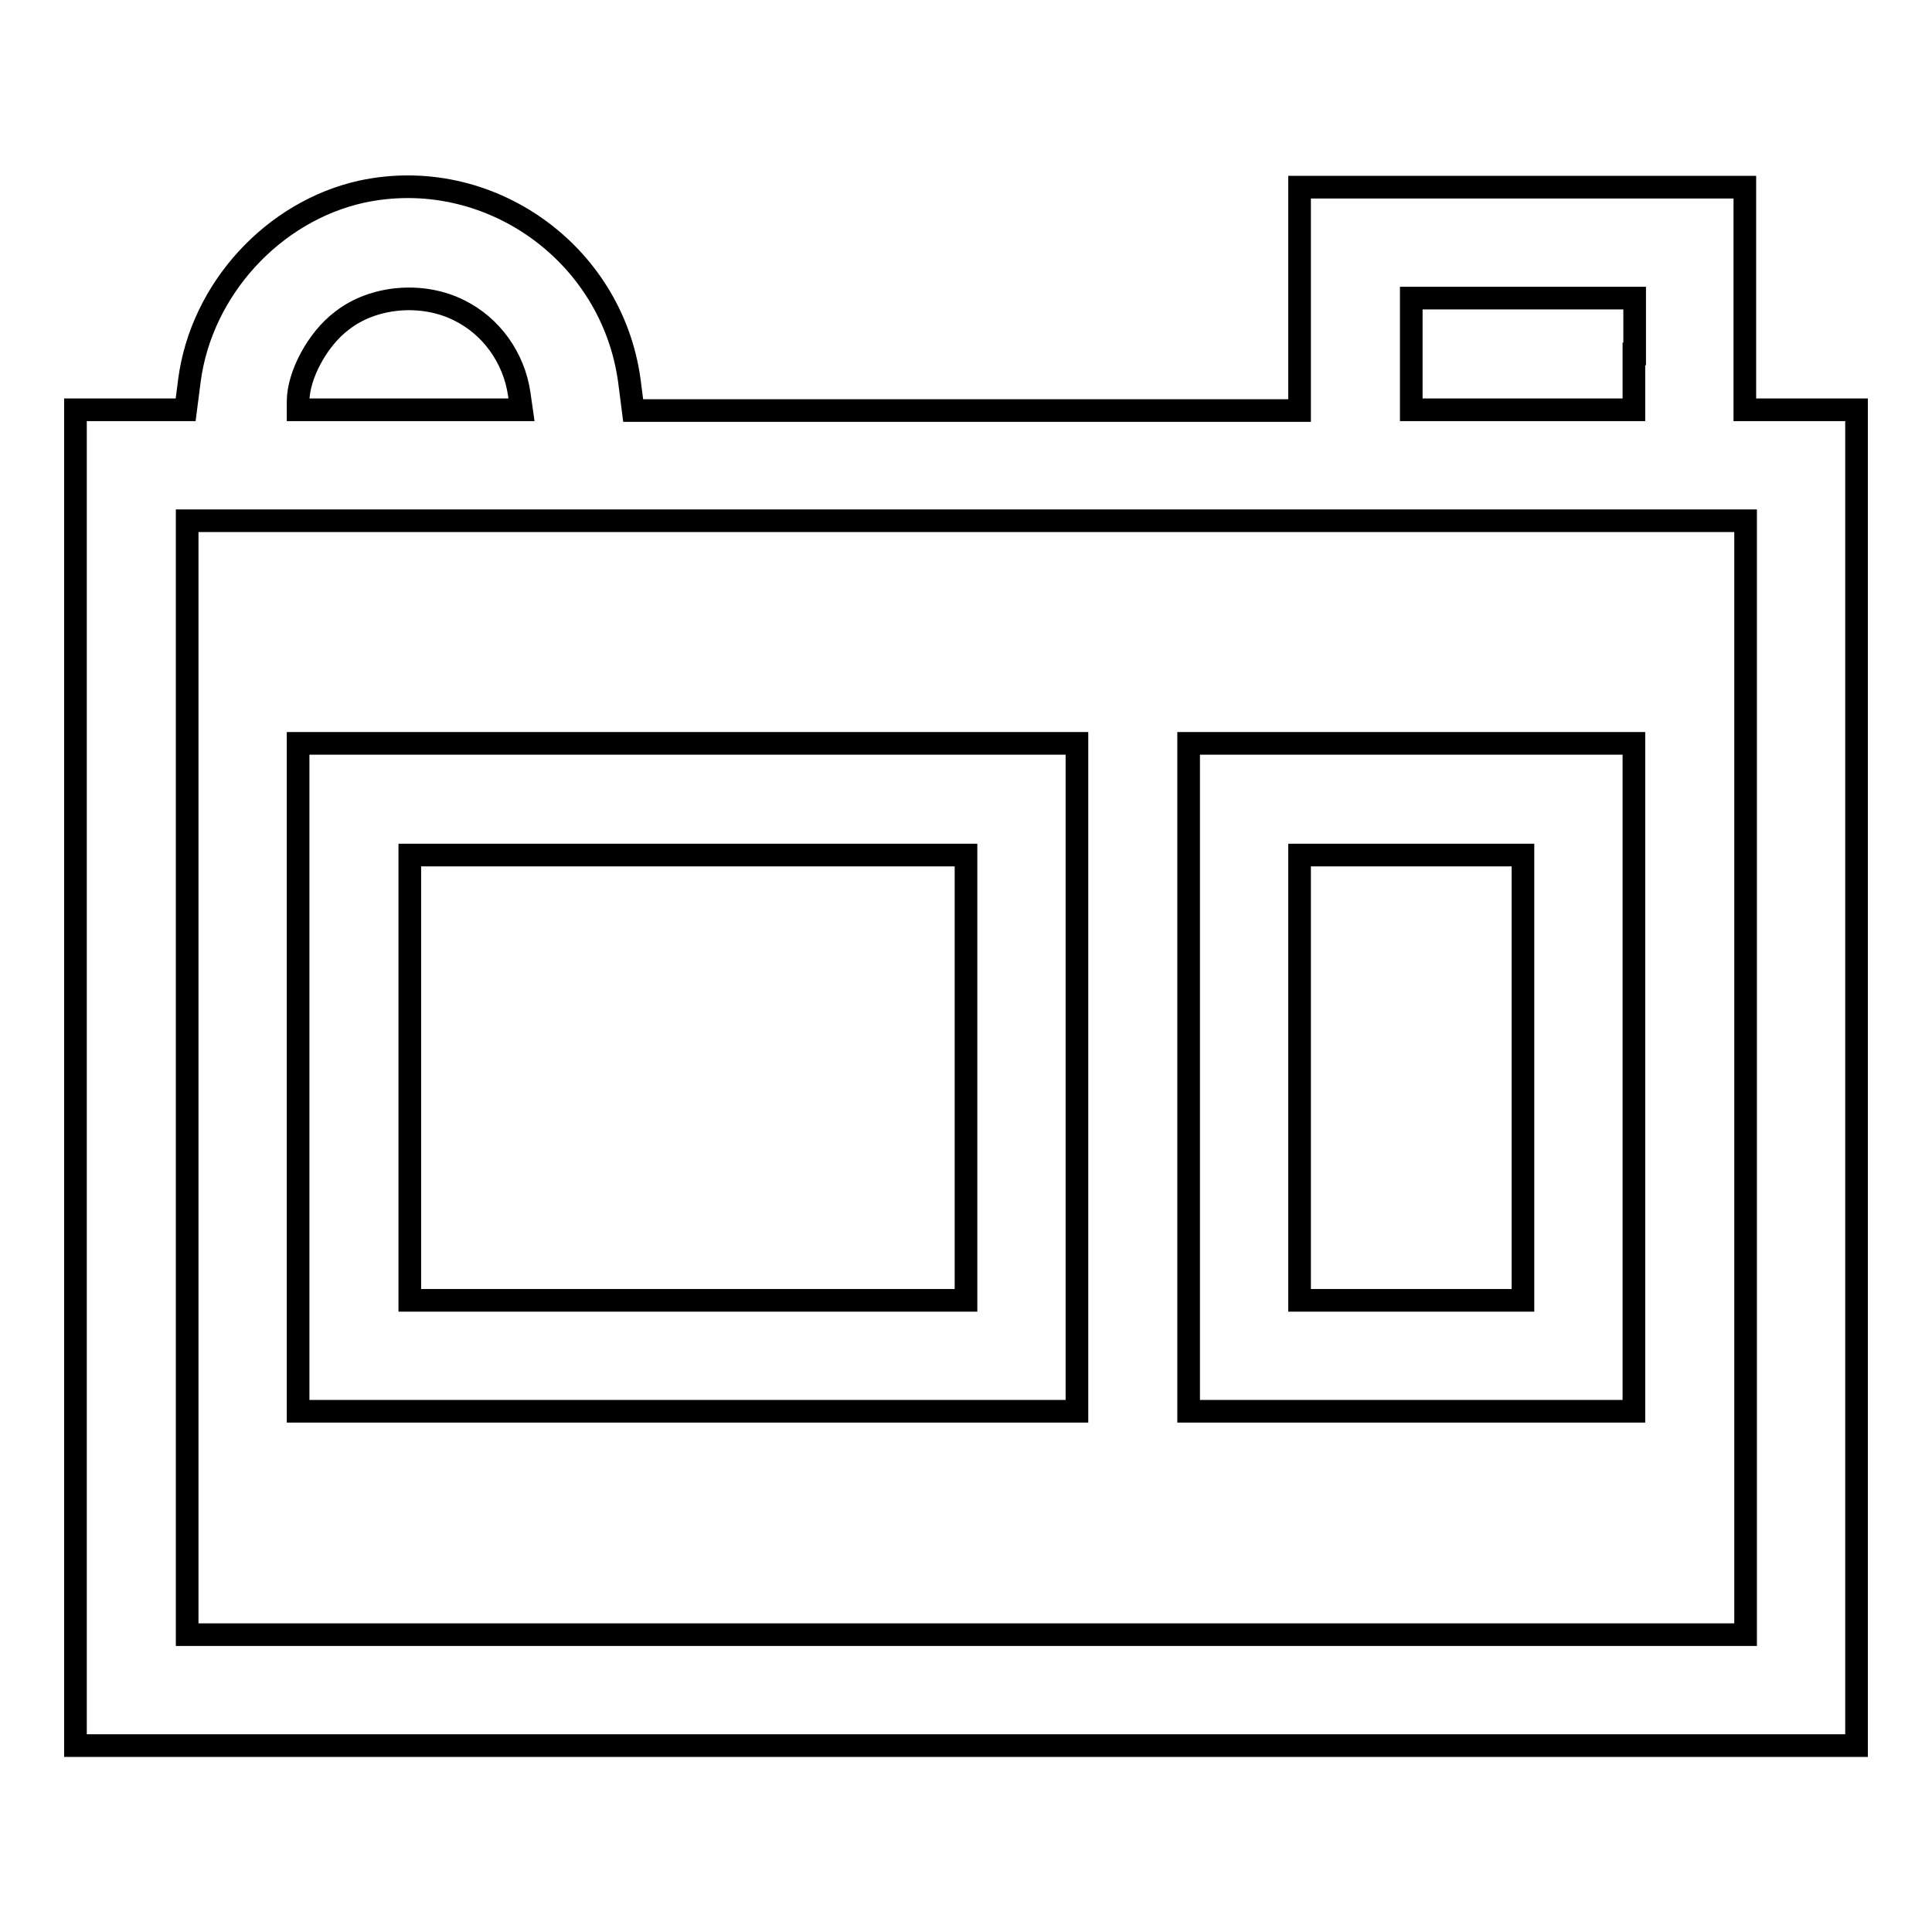
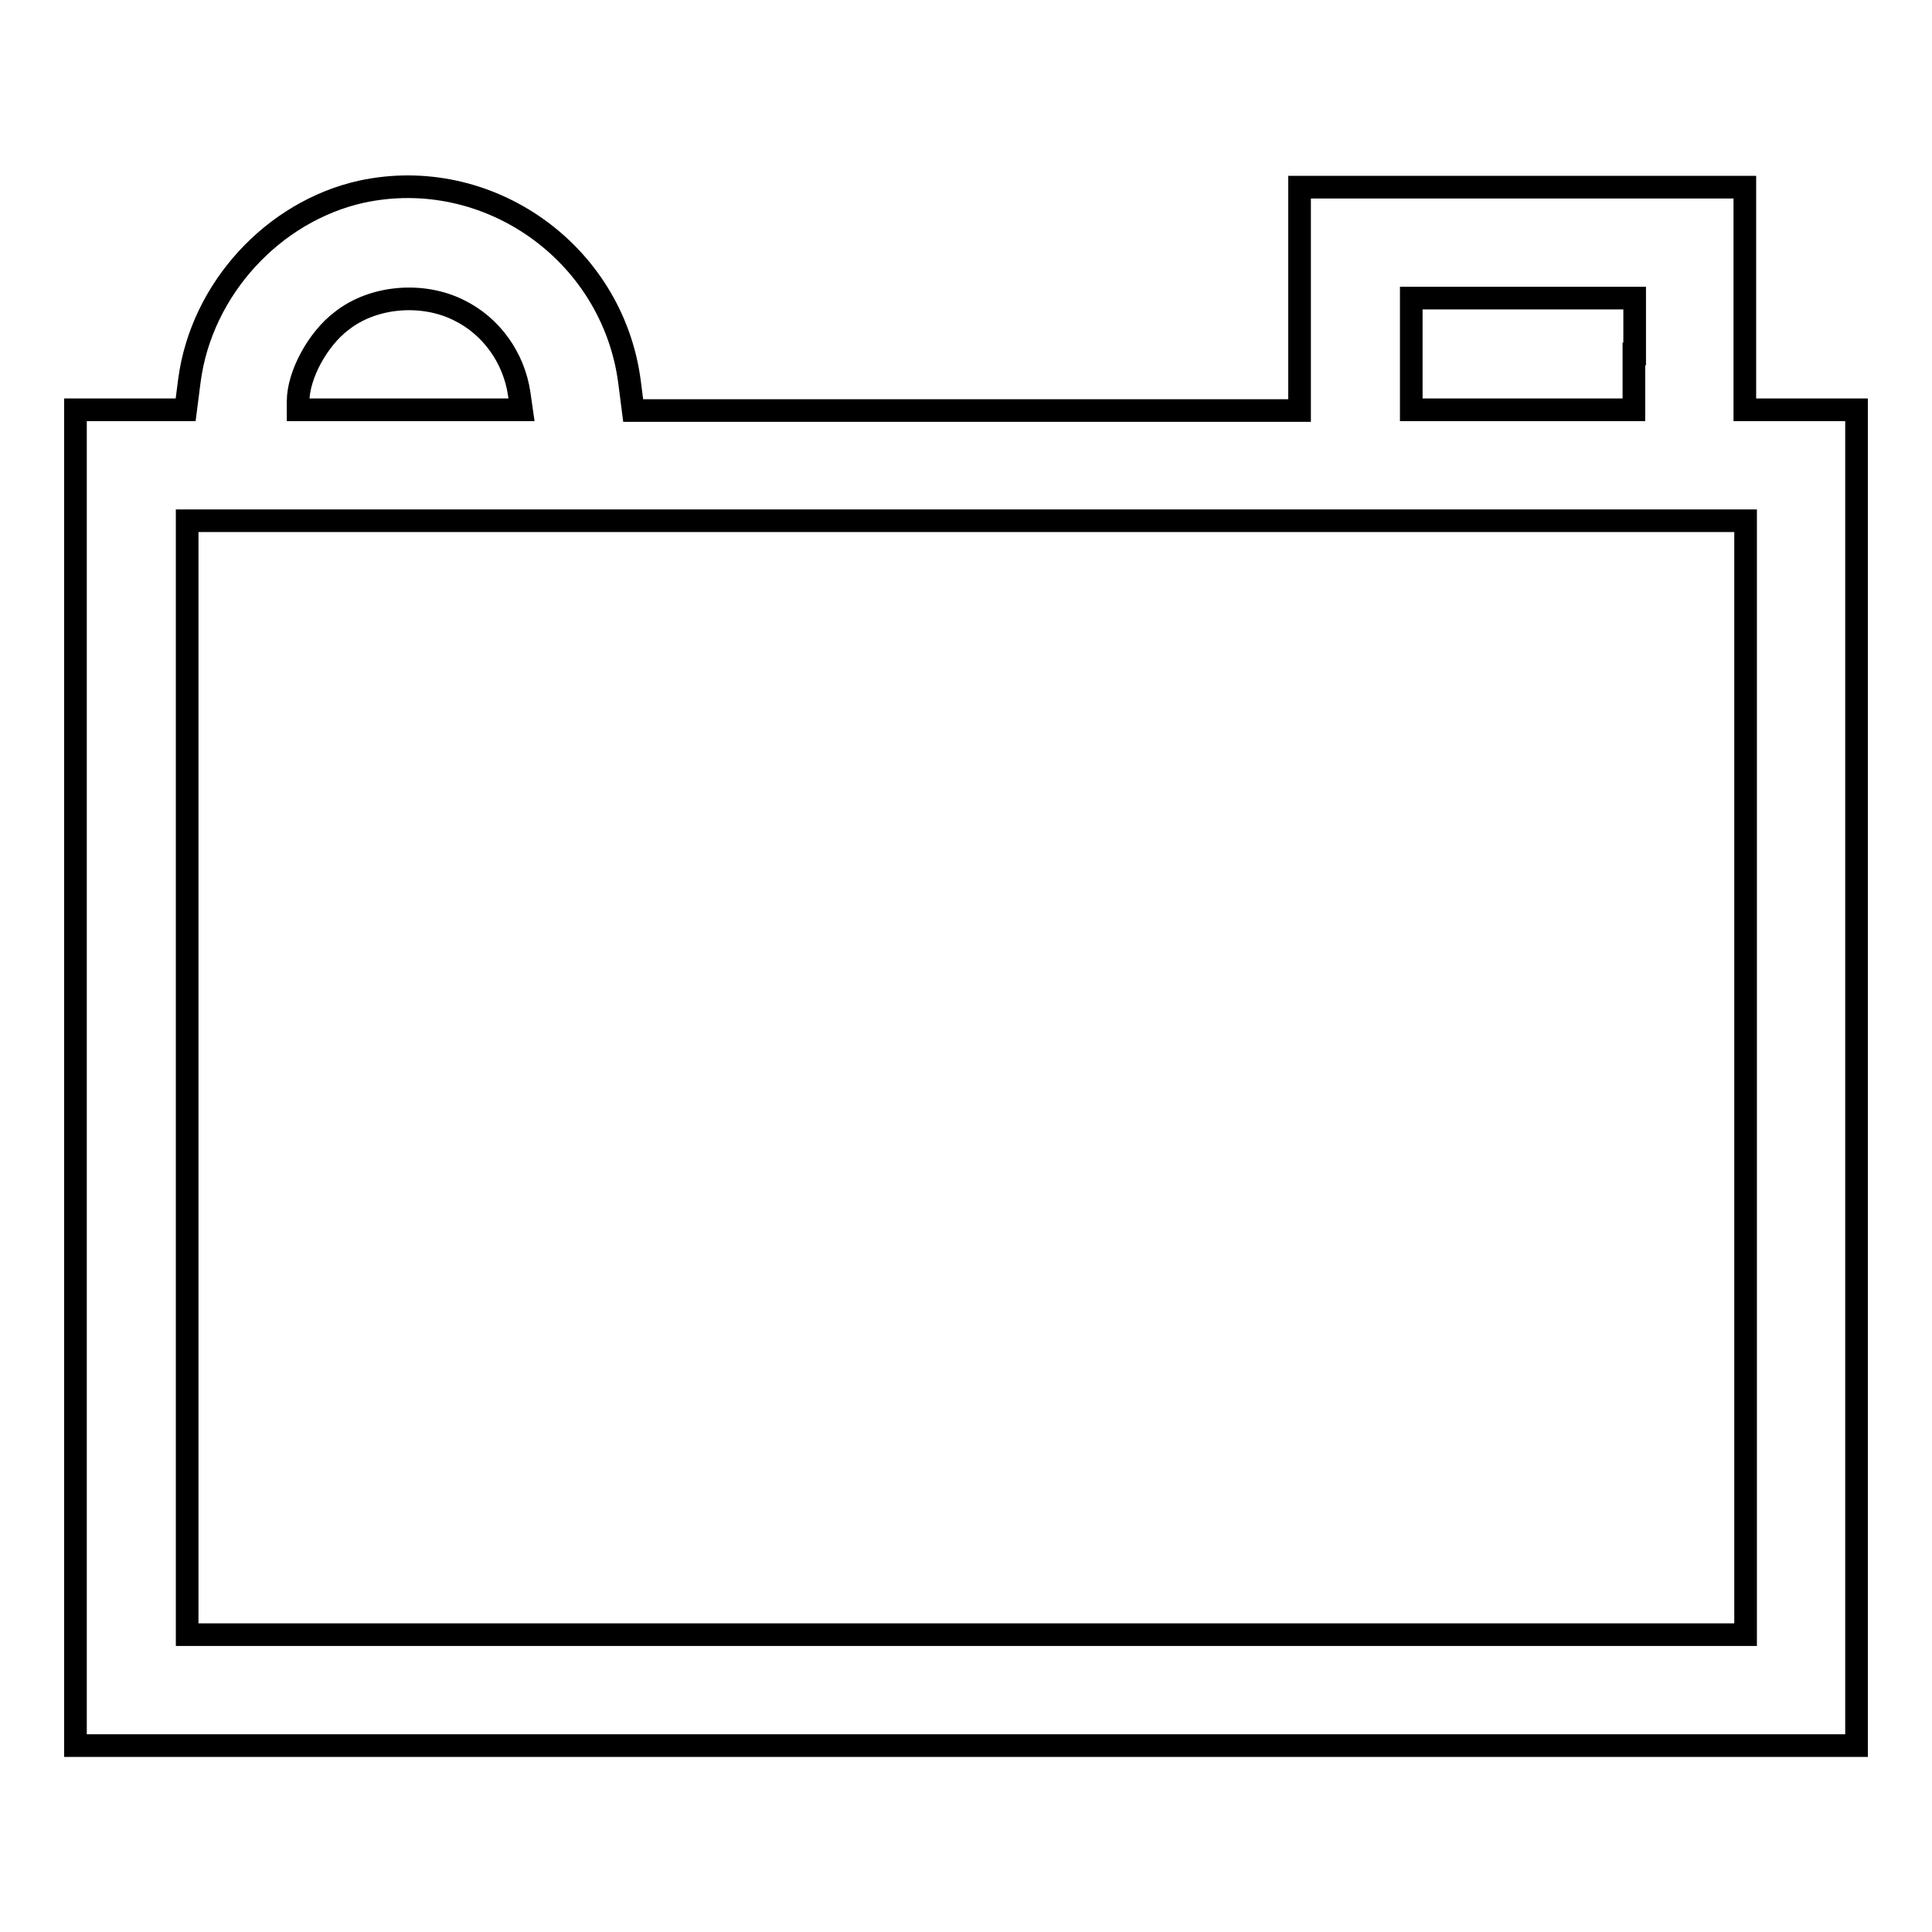
<svg xmlns="http://www.w3.org/2000/svg" version="1.1" x="0px" y="0px" viewBox="0 0 256 256" enable-background="new 0 0 256 256" xml:space="preserve">
  <g>
    <g>
      <g>
        <path stroke-width="3" fill-opacity="0" stroke="#000000" d="M47.9,25.4C36.2,28,26.7,38.3,25.1,50.4l-0.5,3.9h-7.3H10v88.5v88.5h118h118v-88.5V54.3h-7.4h-7.4V39.5V24.8h-29.5h-29.5v14.8v14.8h-44.2H83.9l-0.5-3.9C81.1,33.4,64.6,21.8,47.9,25.4z M60.8,41.1c4.3,2.1,7.3,6.3,8,11.1l0.3,2.1H54.3H39.5v-1.1c0-3.5,2.6-8.3,5.8-10.7C49.5,39.2,56,38.7,60.8,41.1z M216.5,46.9v7.4h-14.8H187v-7.4v-7.4h14.8h14.8V46.9z M231.3,142.8v73.8H128H24.8v-73.8V69H128h103.3V142.8z" />
-         <path stroke-width="3" fill-opacity="0" stroke="#000000" d="M39.5,142.8V187h51.6h51.6v-44.3V98.5H91.1H39.5V142.8z M128,142.8v29.5H91.1H54.3v-29.5v-29.5h36.9H128V142.8z" />
-         <path stroke-width="3" fill-opacity="0" stroke="#000000" d="M157.5,142.8V187H187h29.5v-44.3V98.5H187h-29.5V142.8z M201.8,142.8v29.5H187h-14.8v-29.5v-29.5H187h14.8V142.8z" />
      </g>
    </g>
  </g>
</svg>